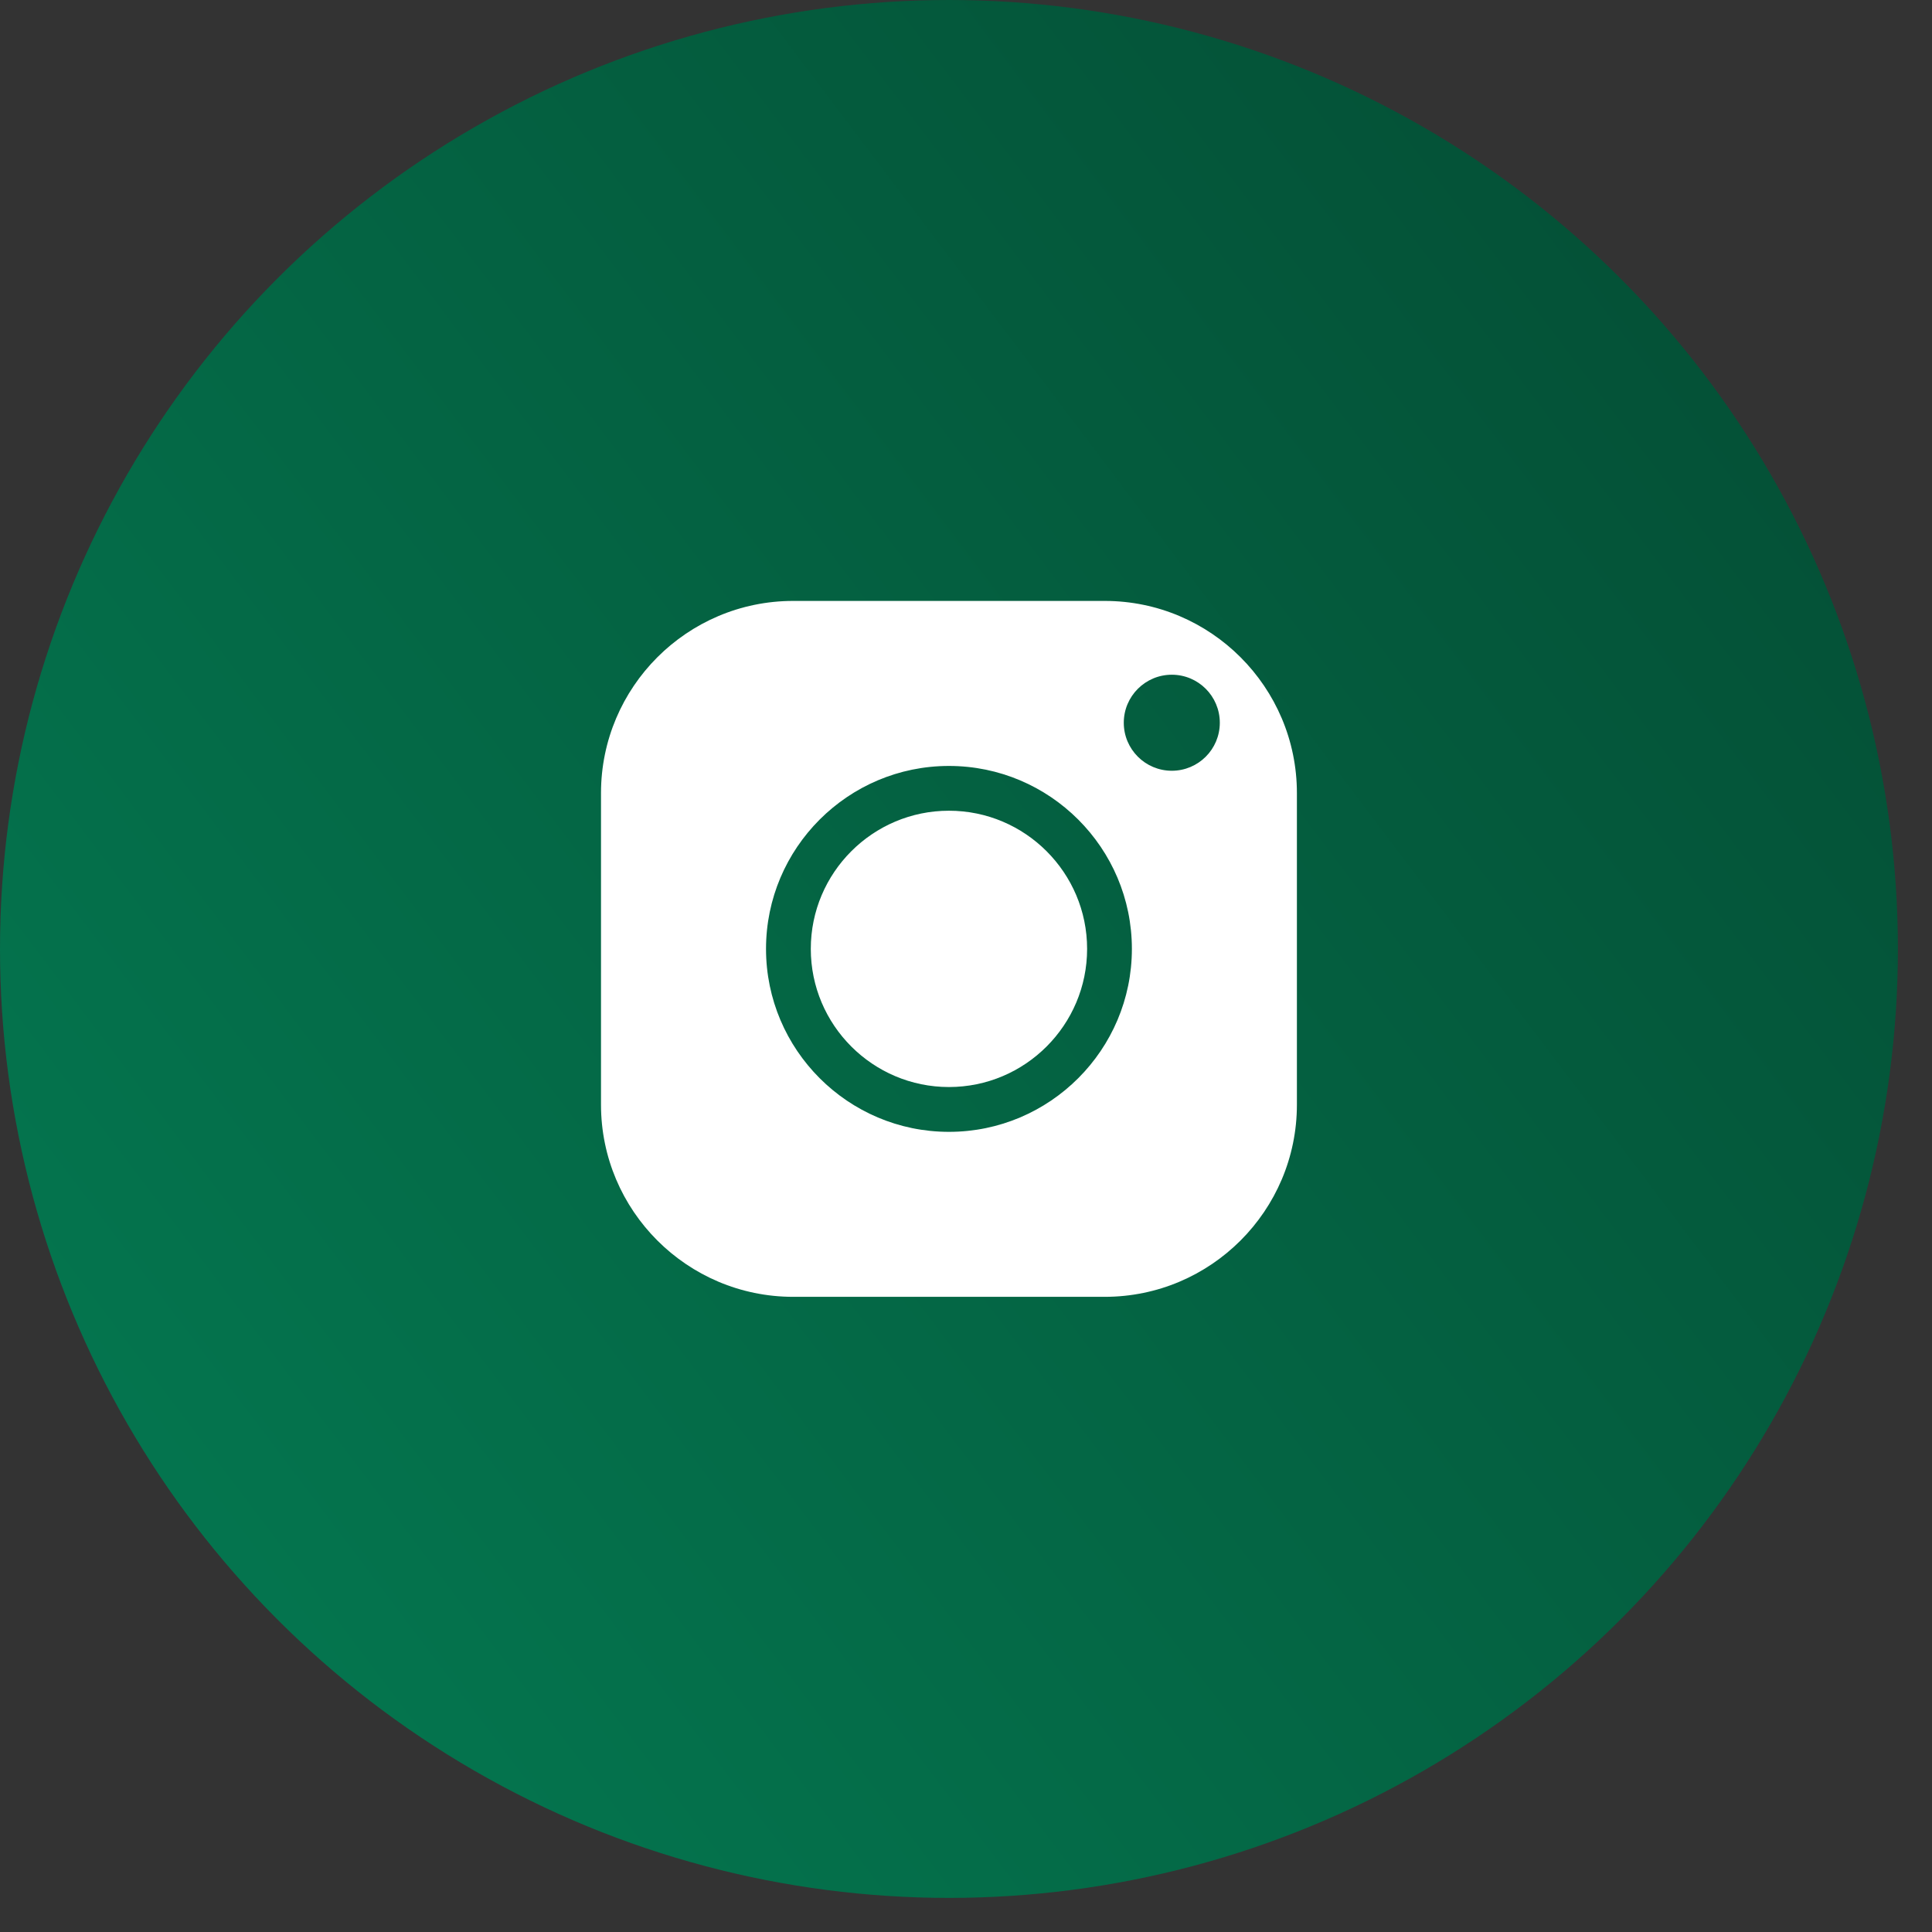
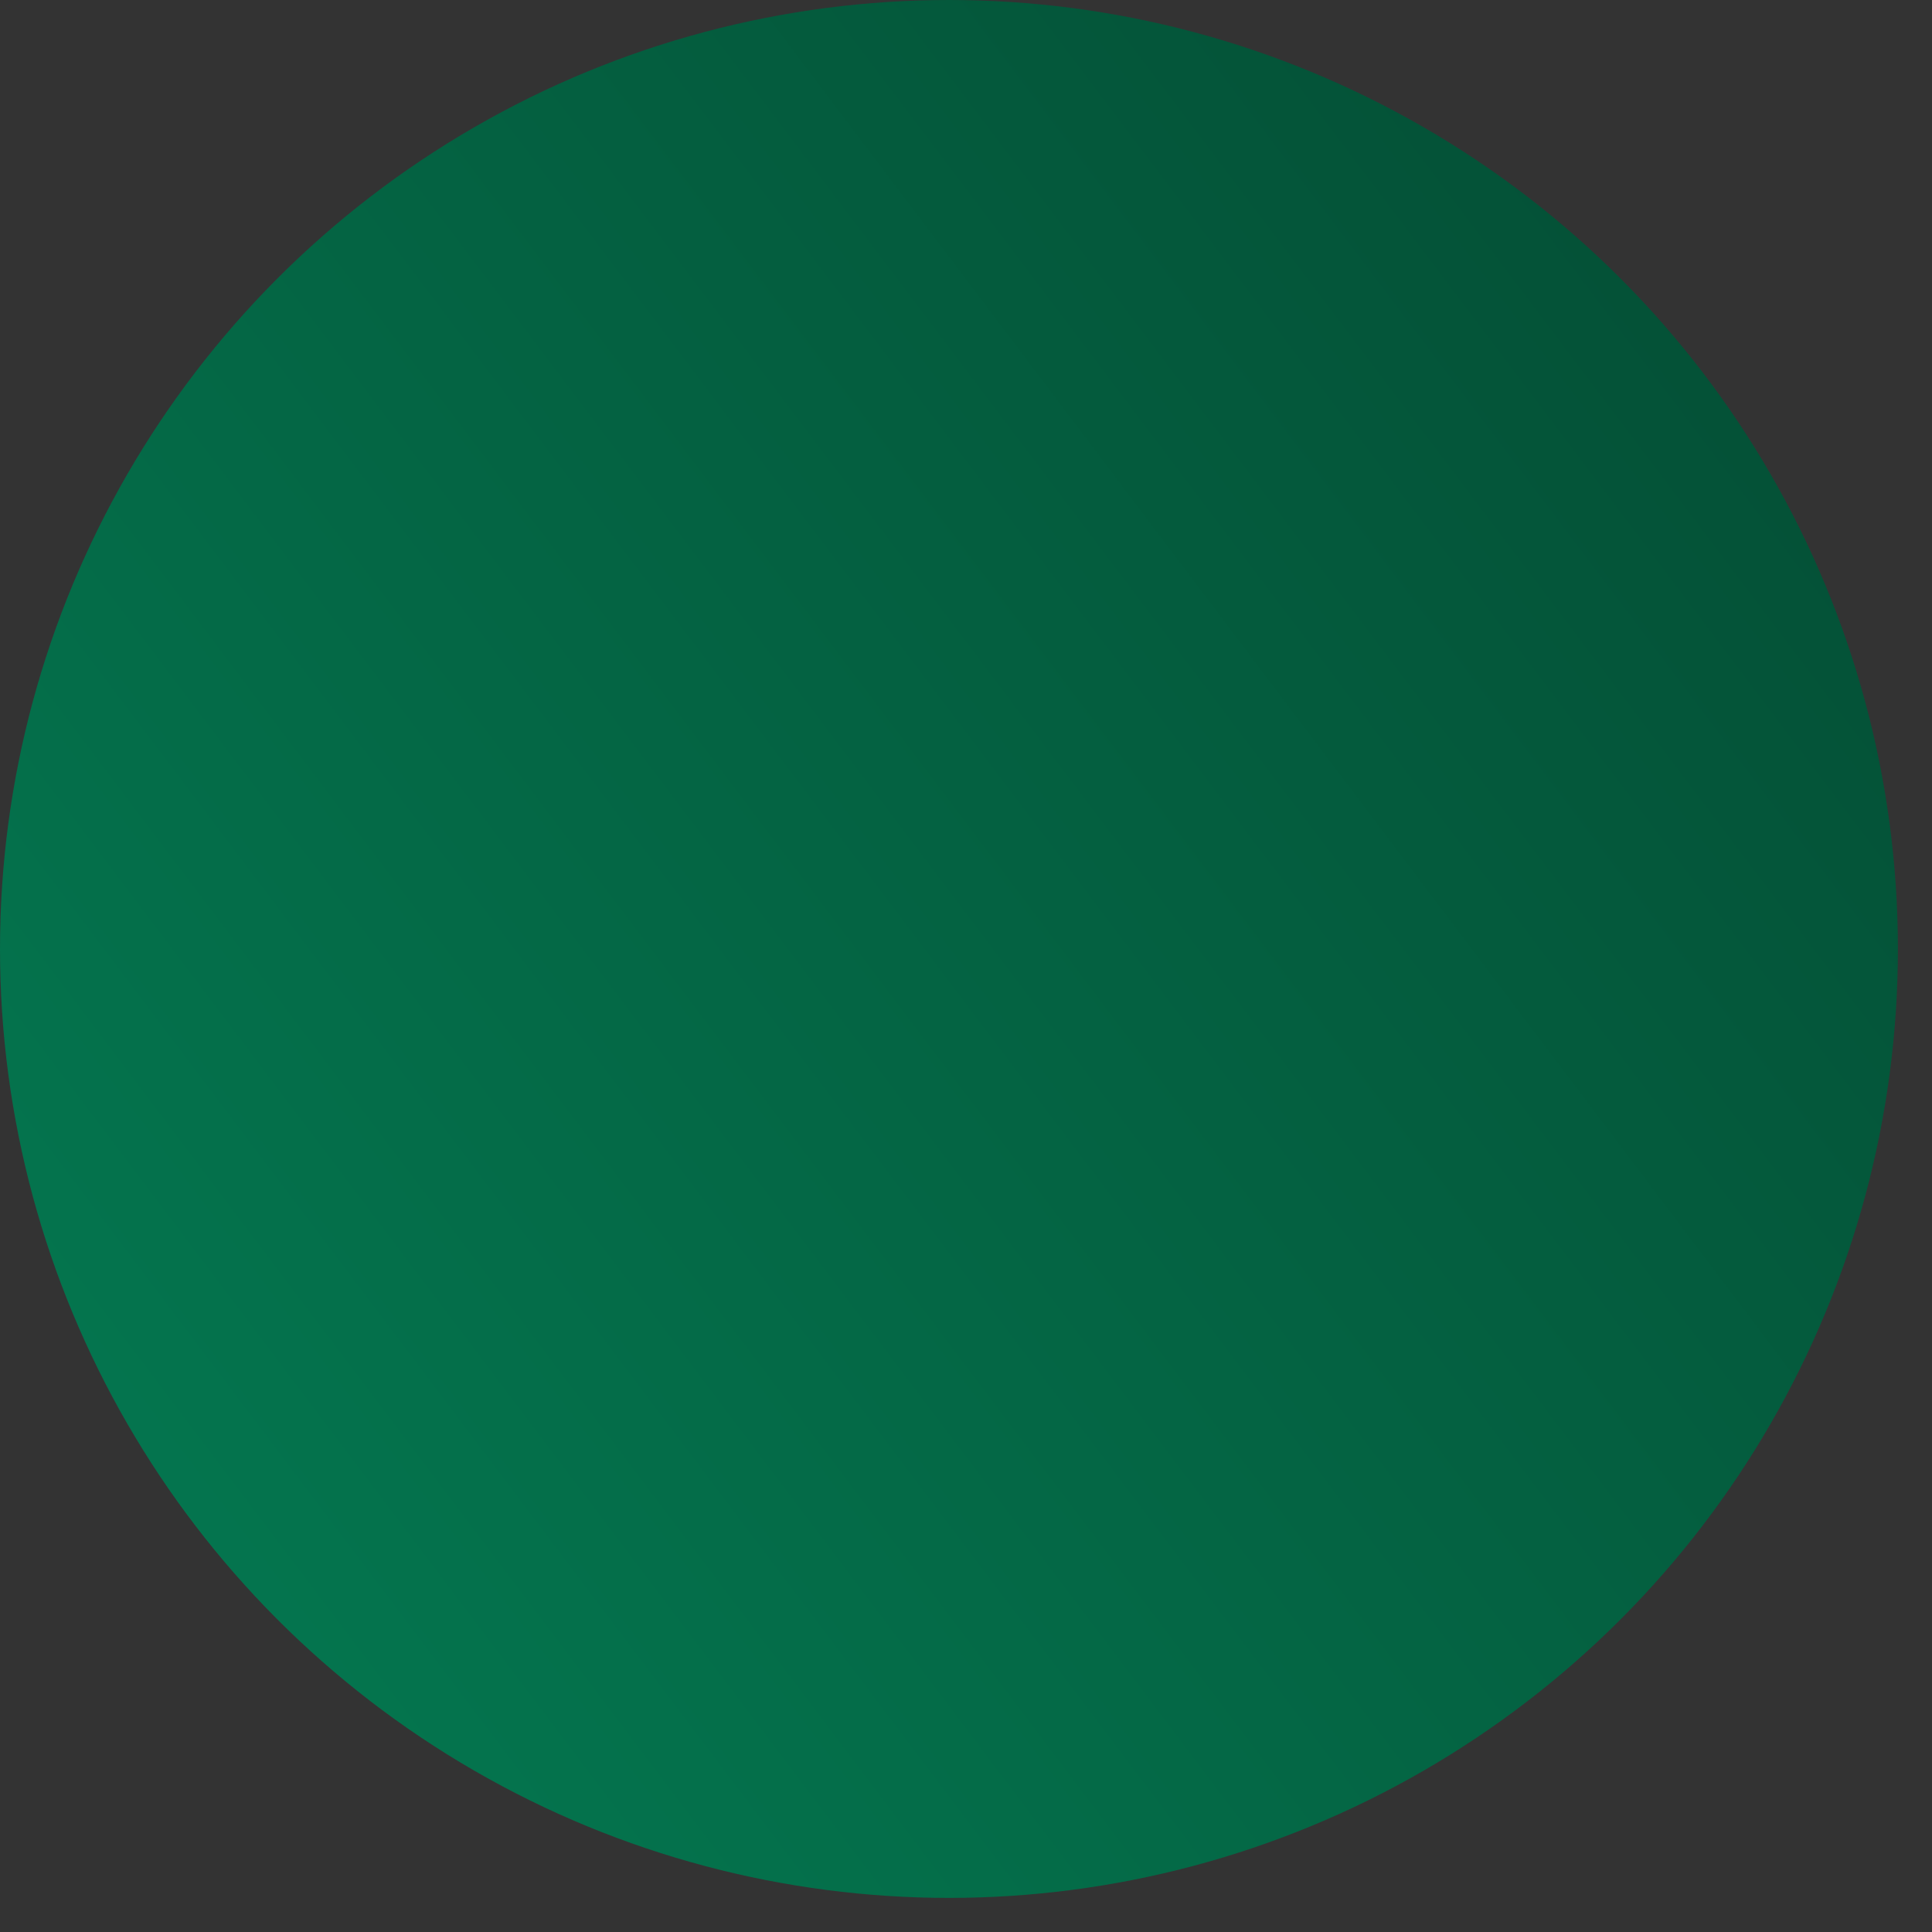
<svg xmlns="http://www.w3.org/2000/svg" width="51" height="51" viewBox="0 0 51 51" fill="none">
  <rect x="0" y="0" width="51" height="51" fill="#333333" stroke="none" />
  <circle cx="25.05" cy="25.05" r="25.05" fill="url(#paint0_linear_5001_2712)" />
-   <path fill-rule="evenodd" clip-rule="evenodd" d="M15.865 20.935C15.865 18.139 18.14 15.863 20.937 15.863H29.163C31.96 15.863 34.235 18.139 34.235 20.935V29.161C34.235 31.958 31.96 34.233 29.163 34.233H20.937C18.14 34.233 15.865 31.958 15.865 29.161V20.935ZM21.403 25.048C21.403 27.059 23.039 28.695 25.05 28.695C27.061 28.695 28.697 27.059 28.697 25.048C28.697 23.037 27.061 21.401 25.05 21.401C23.039 21.401 21.403 23.037 21.403 25.048ZM20.221 25.048C20.221 22.385 22.387 20.219 25.05 20.219C27.713 20.219 29.879 22.385 29.879 25.048C29.879 27.711 27.713 29.878 25.05 29.878C22.387 29.878 20.221 27.711 20.221 25.048ZM30.933 17.811C31.633 17.811 32.2 18.379 32.2 19.079C32.2 19.779 31.633 20.346 30.933 20.346C30.233 20.346 29.665 19.779 29.665 19.079C29.665 18.379 30.233 17.811 30.933 17.811Z" fill="white" />
  <defs>
    <linearGradient id="paint0_linear_5001_2712" x1="85" y1="-25" x2="-21.922" y2="55.74" gradientUnits="userSpaceOnUse">
      <stop stop-color="#042D1F" />
      <stop offset="1" stop-color="#048A5C" />
    </linearGradient>
  </defs>
</svg>